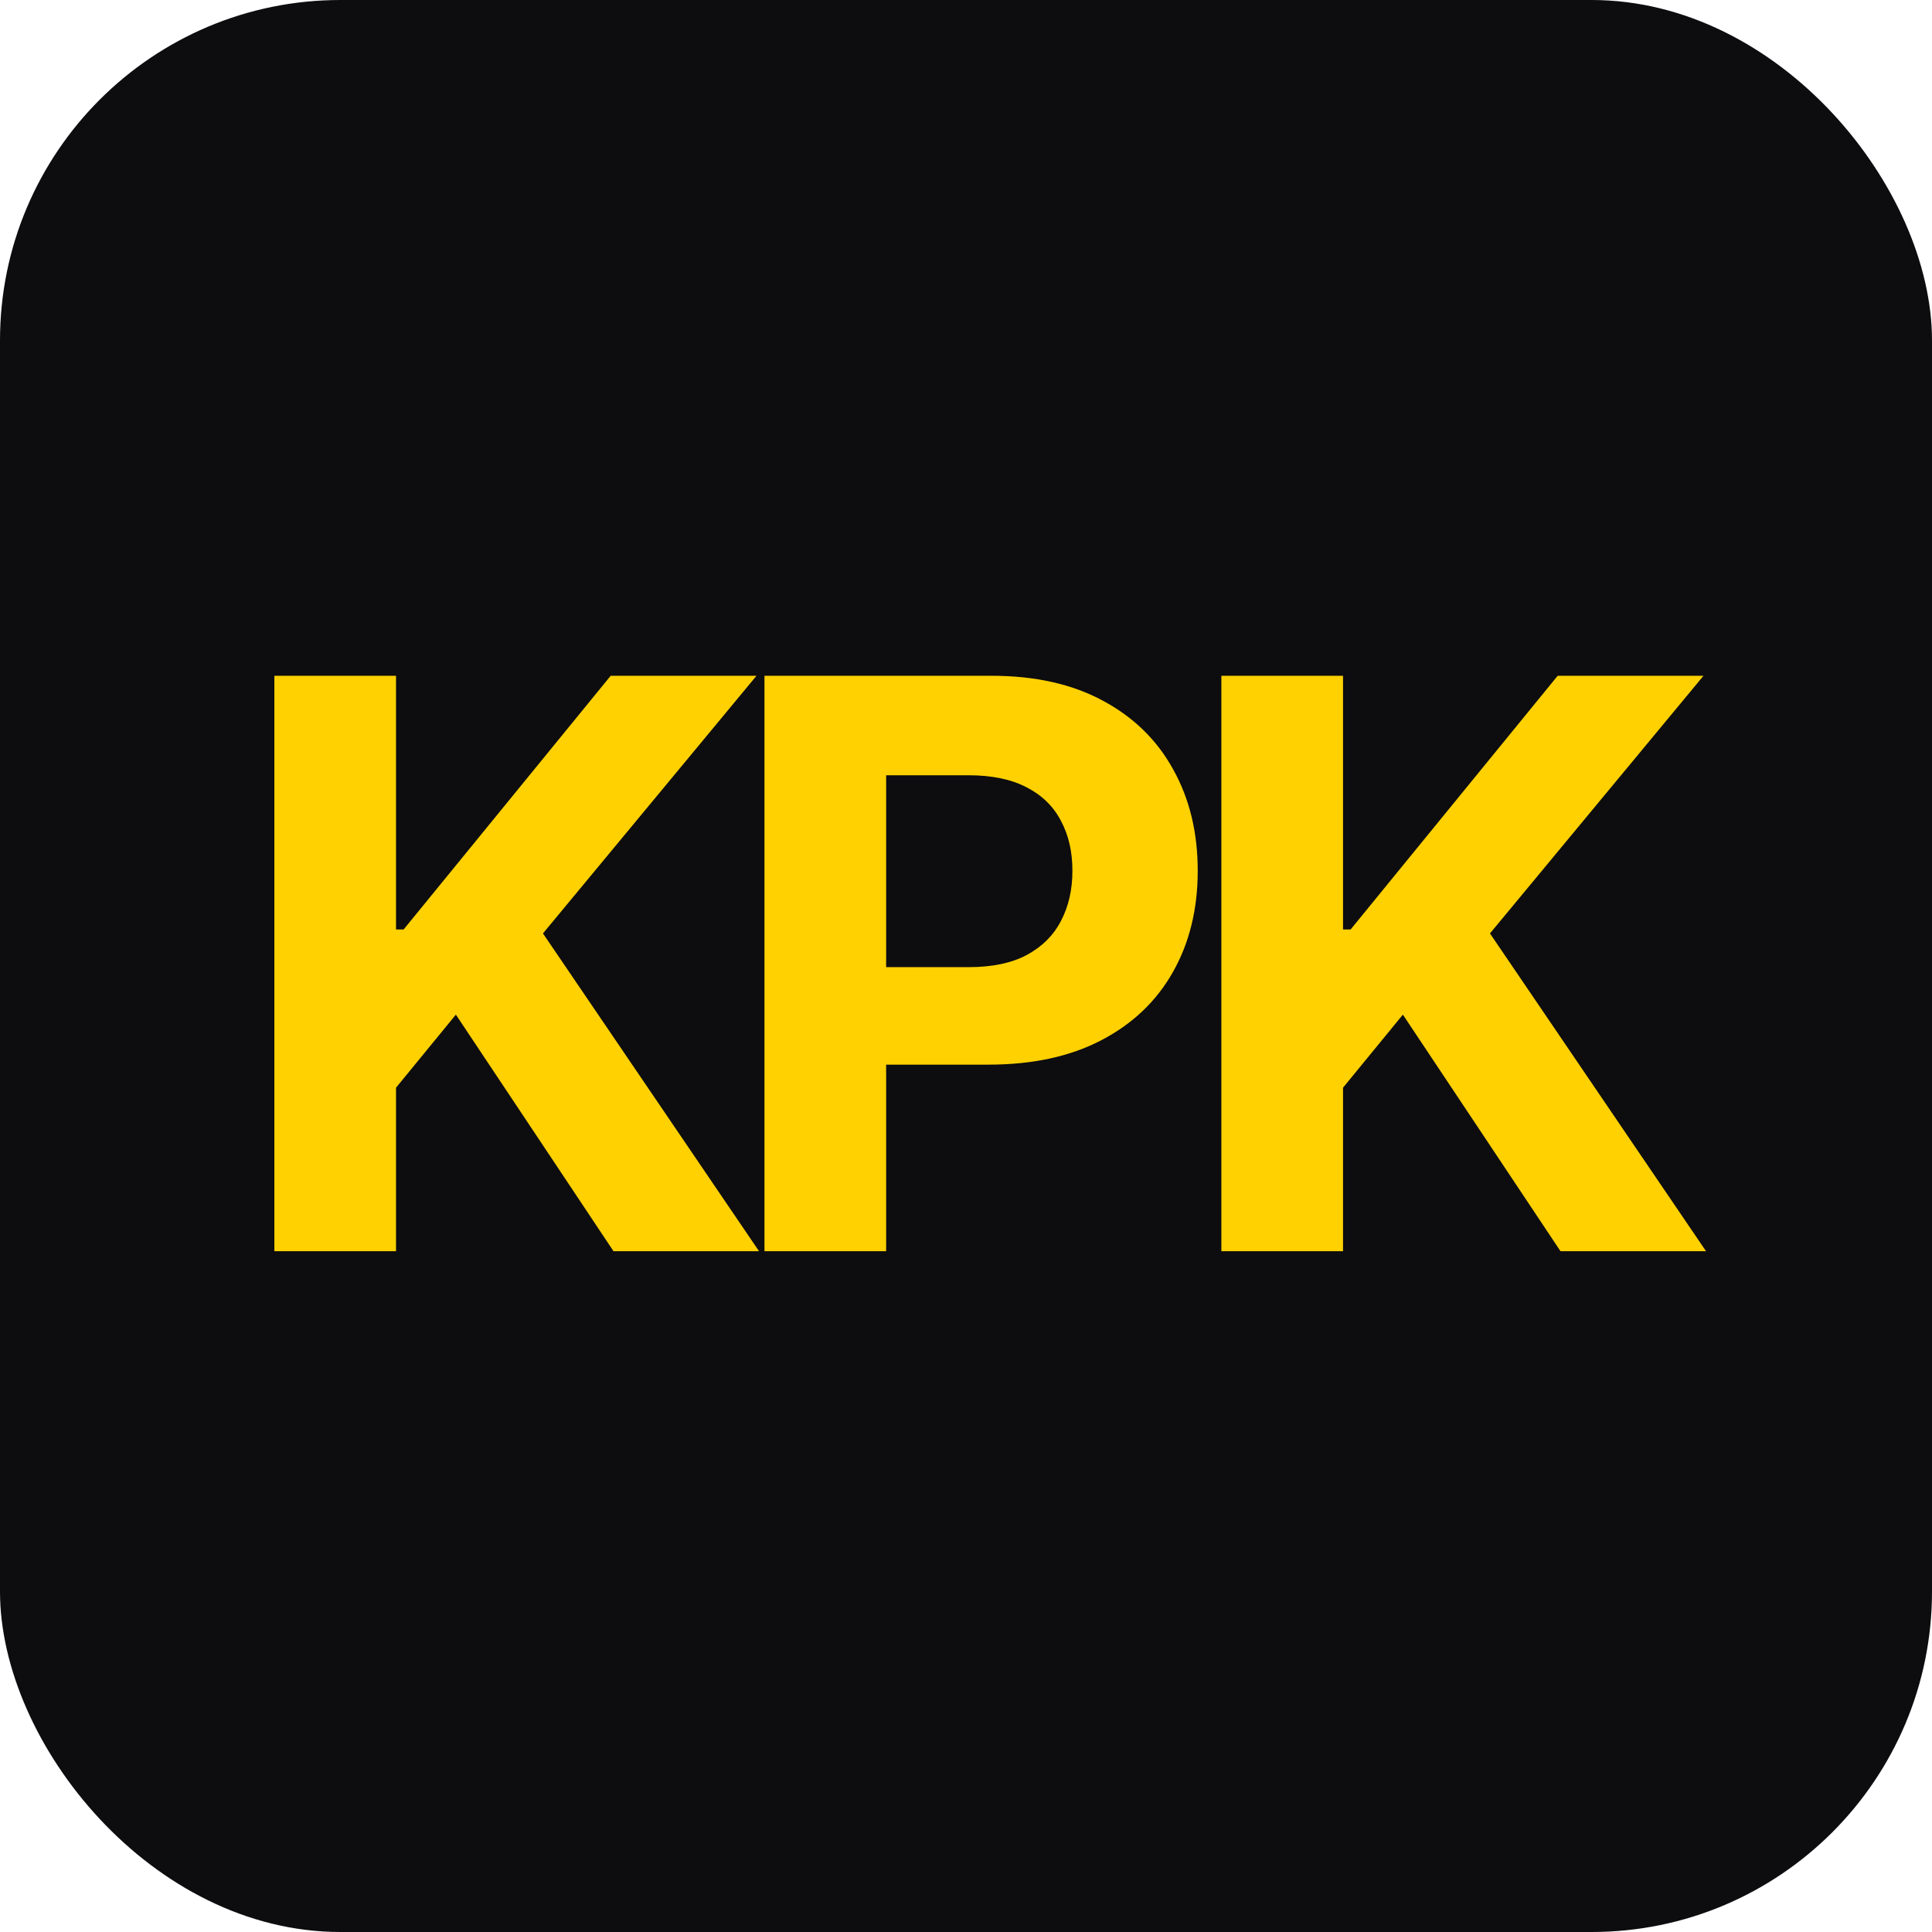
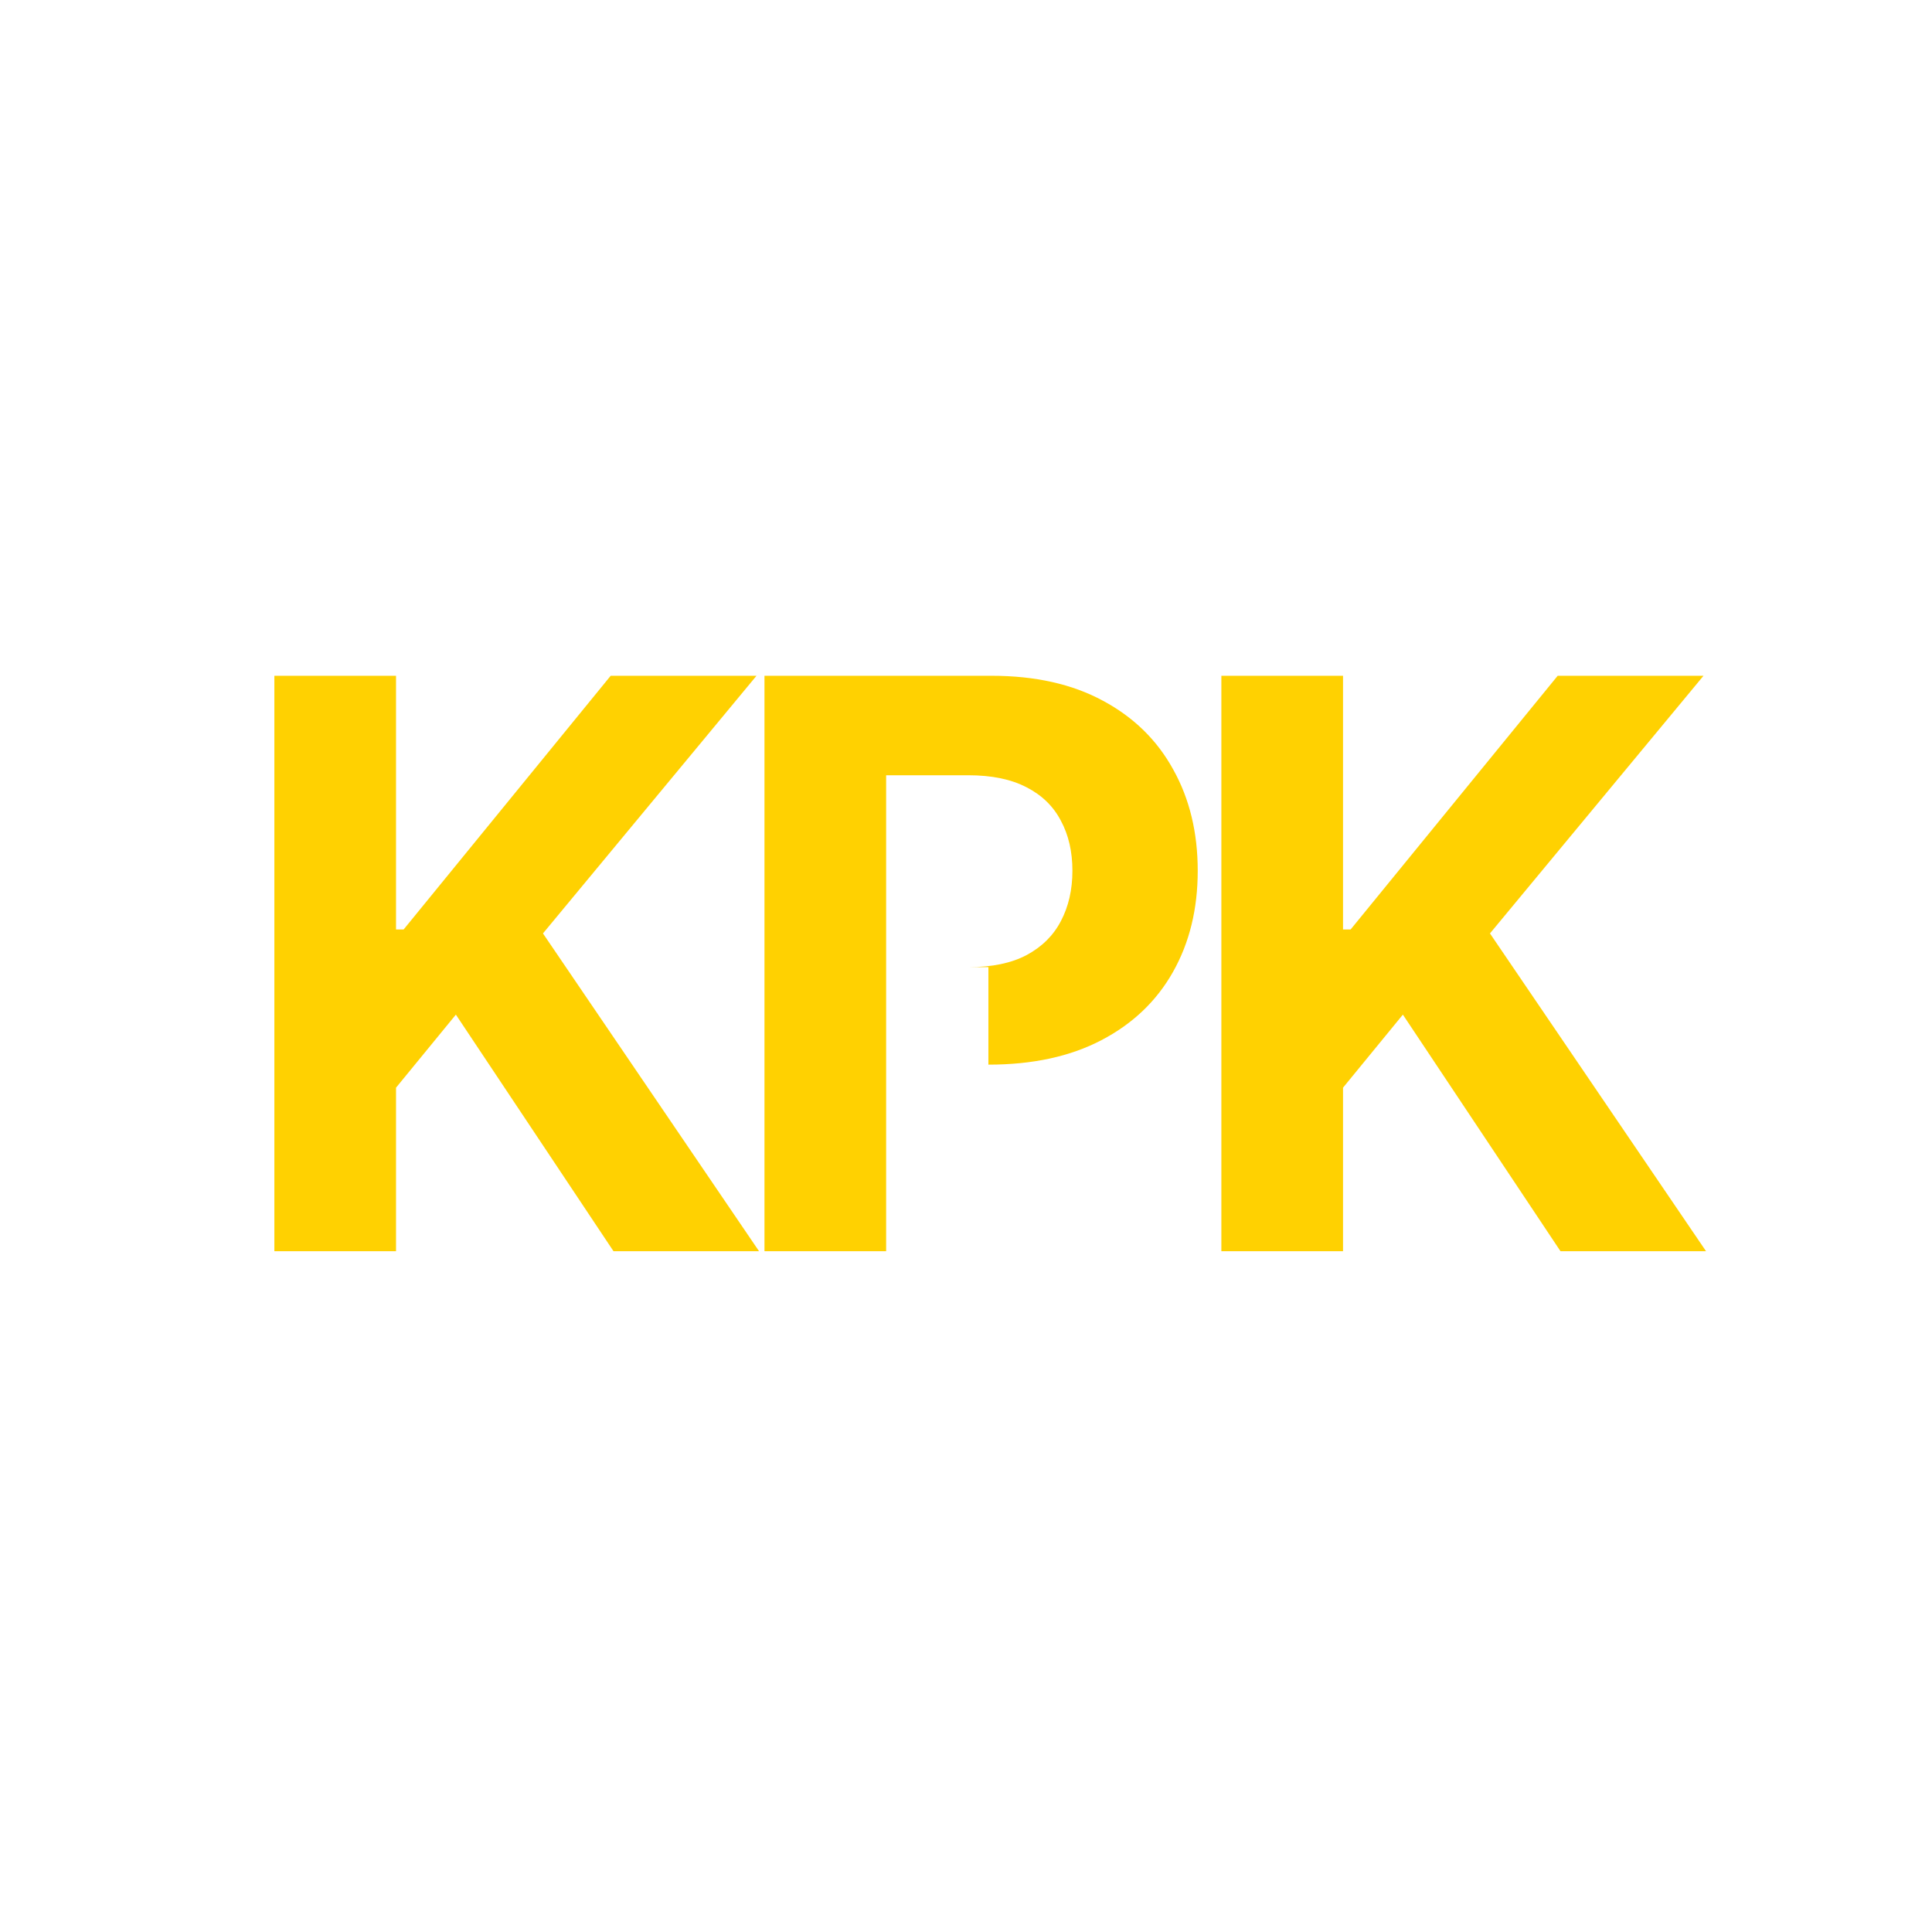
<svg xmlns="http://www.w3.org/2000/svg" width="210" height="210" viewBox="0 0 210 210" fill="none">
-   <rect width="210" height="210" rx="37" fill="#0D0C0F" />
-   <path d="M29.822 136V73.454H43.046V101.032H43.871L66.378 73.454H82.228L59.018 101.46L82.503 136H66.684L49.551 110.286L43.046 118.226V136H29.822ZM83.095 136V73.454H107.771C112.515 73.454 116.557 74.361 119.896 76.173C123.235 77.964 125.78 80.458 127.531 83.655C129.302 86.831 130.188 90.496 130.188 94.649C130.188 98.803 129.292 102.467 127.5 105.643C125.708 108.82 123.113 111.293 119.712 113.065C116.333 114.836 112.24 115.722 107.435 115.722H91.707V105.124H105.298C107.843 105.124 109.94 104.687 111.589 103.811C113.258 102.915 114.5 101.683 115.315 100.116C116.149 98.528 116.567 96.706 116.567 94.649C116.567 92.572 116.149 90.76 115.315 89.213C114.5 87.645 113.258 86.434 111.589 85.579C109.919 84.703 107.802 84.266 105.237 84.266H96.319V136H83.095ZM132.757 136V73.454H145.981V101.032H146.805L169.313 73.454H185.163L161.953 101.46L185.438 136H169.618L152.486 110.286L145.981 118.226V136H132.757Z" fill="#FFD101" />
+   <path d="M29.822 136V73.454H43.046V101.032H43.871L66.378 73.454H82.228L59.018 101.46L82.503 136H66.684L49.551 110.286L43.046 118.226V136H29.822ZM83.095 136V73.454H107.771C112.515 73.454 116.557 74.361 119.896 76.173C123.235 77.964 125.78 80.458 127.531 83.655C129.302 86.831 130.188 90.496 130.188 94.649C130.188 98.803 129.292 102.467 127.5 105.643C125.708 108.82 123.113 111.293 119.712 113.065C116.333 114.836 112.24 115.722 107.435 115.722V105.124H105.298C107.843 105.124 109.94 104.687 111.589 103.811C113.258 102.915 114.5 101.683 115.315 100.116C116.149 98.528 116.567 96.706 116.567 94.649C116.567 92.572 116.149 90.76 115.315 89.213C114.5 87.645 113.258 86.434 111.589 85.579C109.919 84.703 107.802 84.266 105.237 84.266H96.319V136H83.095ZM132.757 136V73.454H145.981V101.032H146.805L169.313 73.454H185.163L161.953 101.46L185.438 136H169.618L152.486 110.286L145.981 118.226V136H132.757Z" fill="#FFD101" />
</svg>